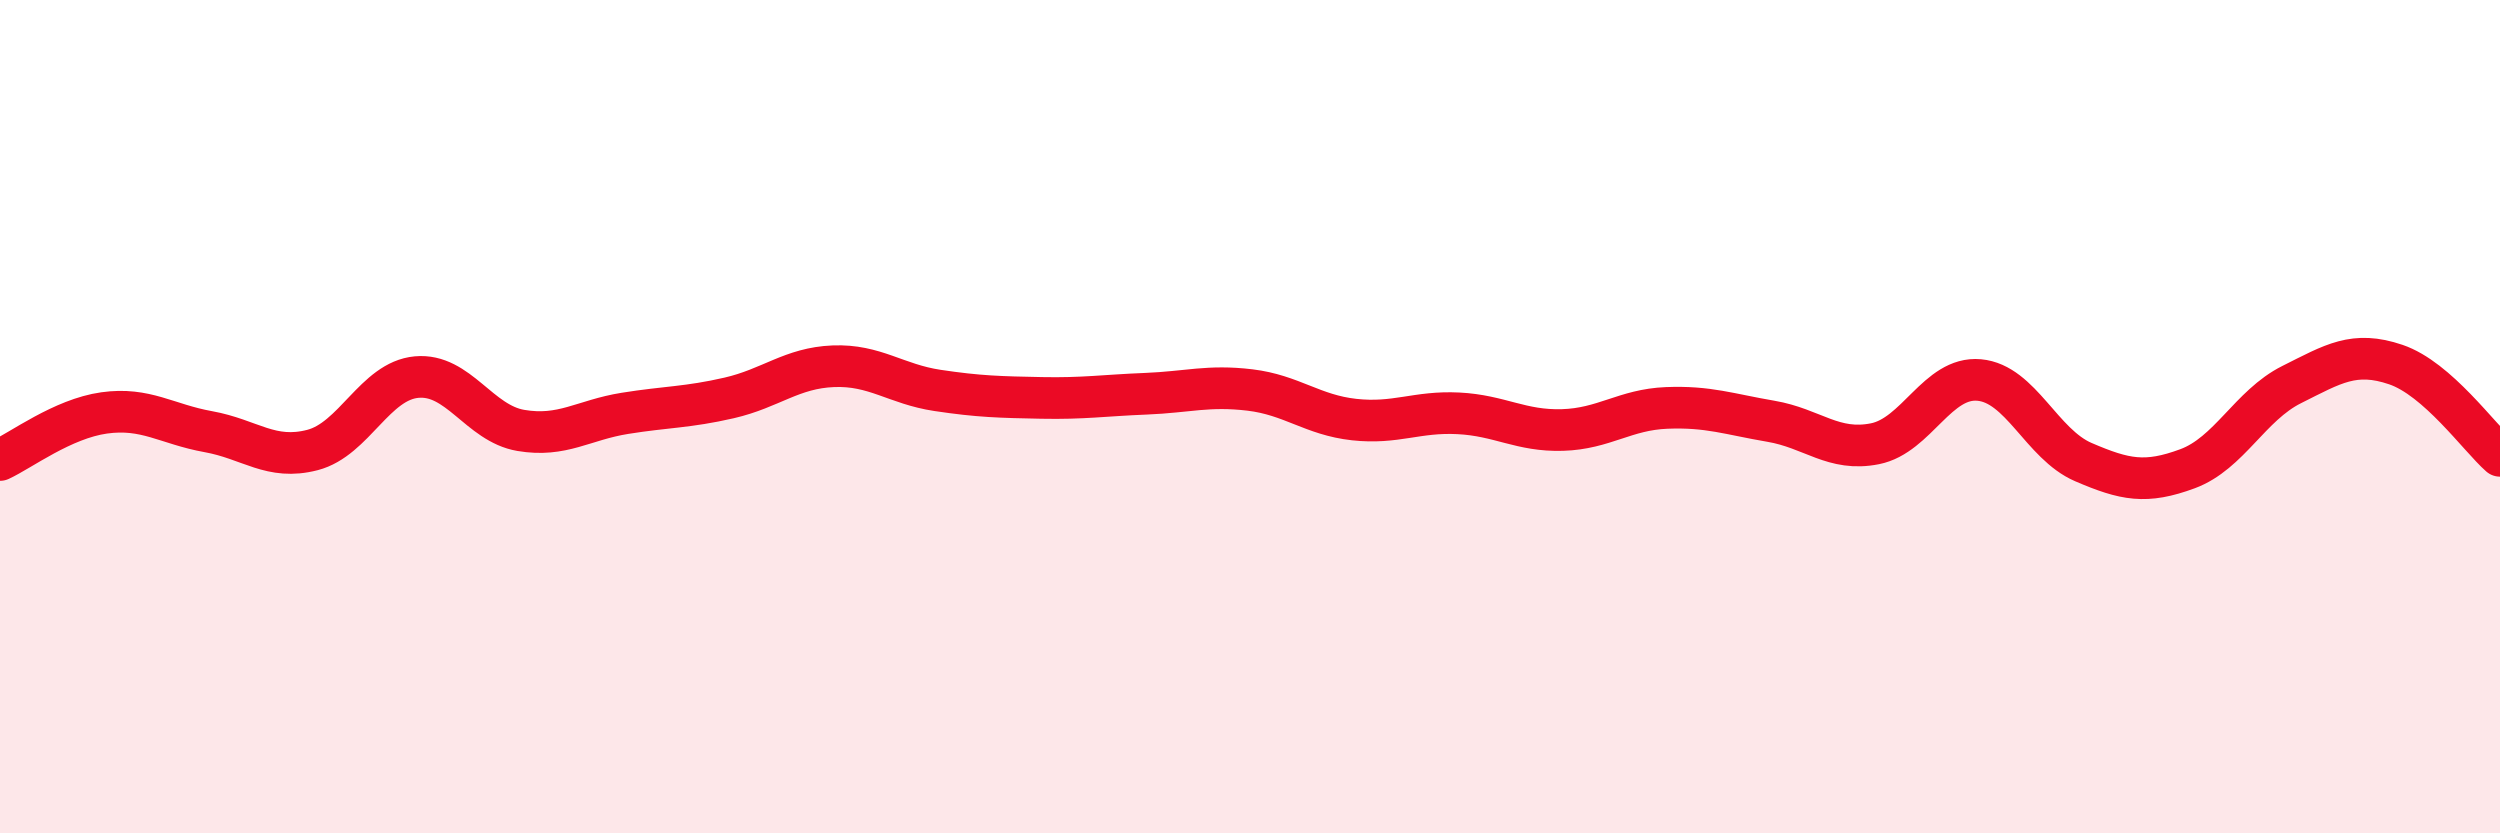
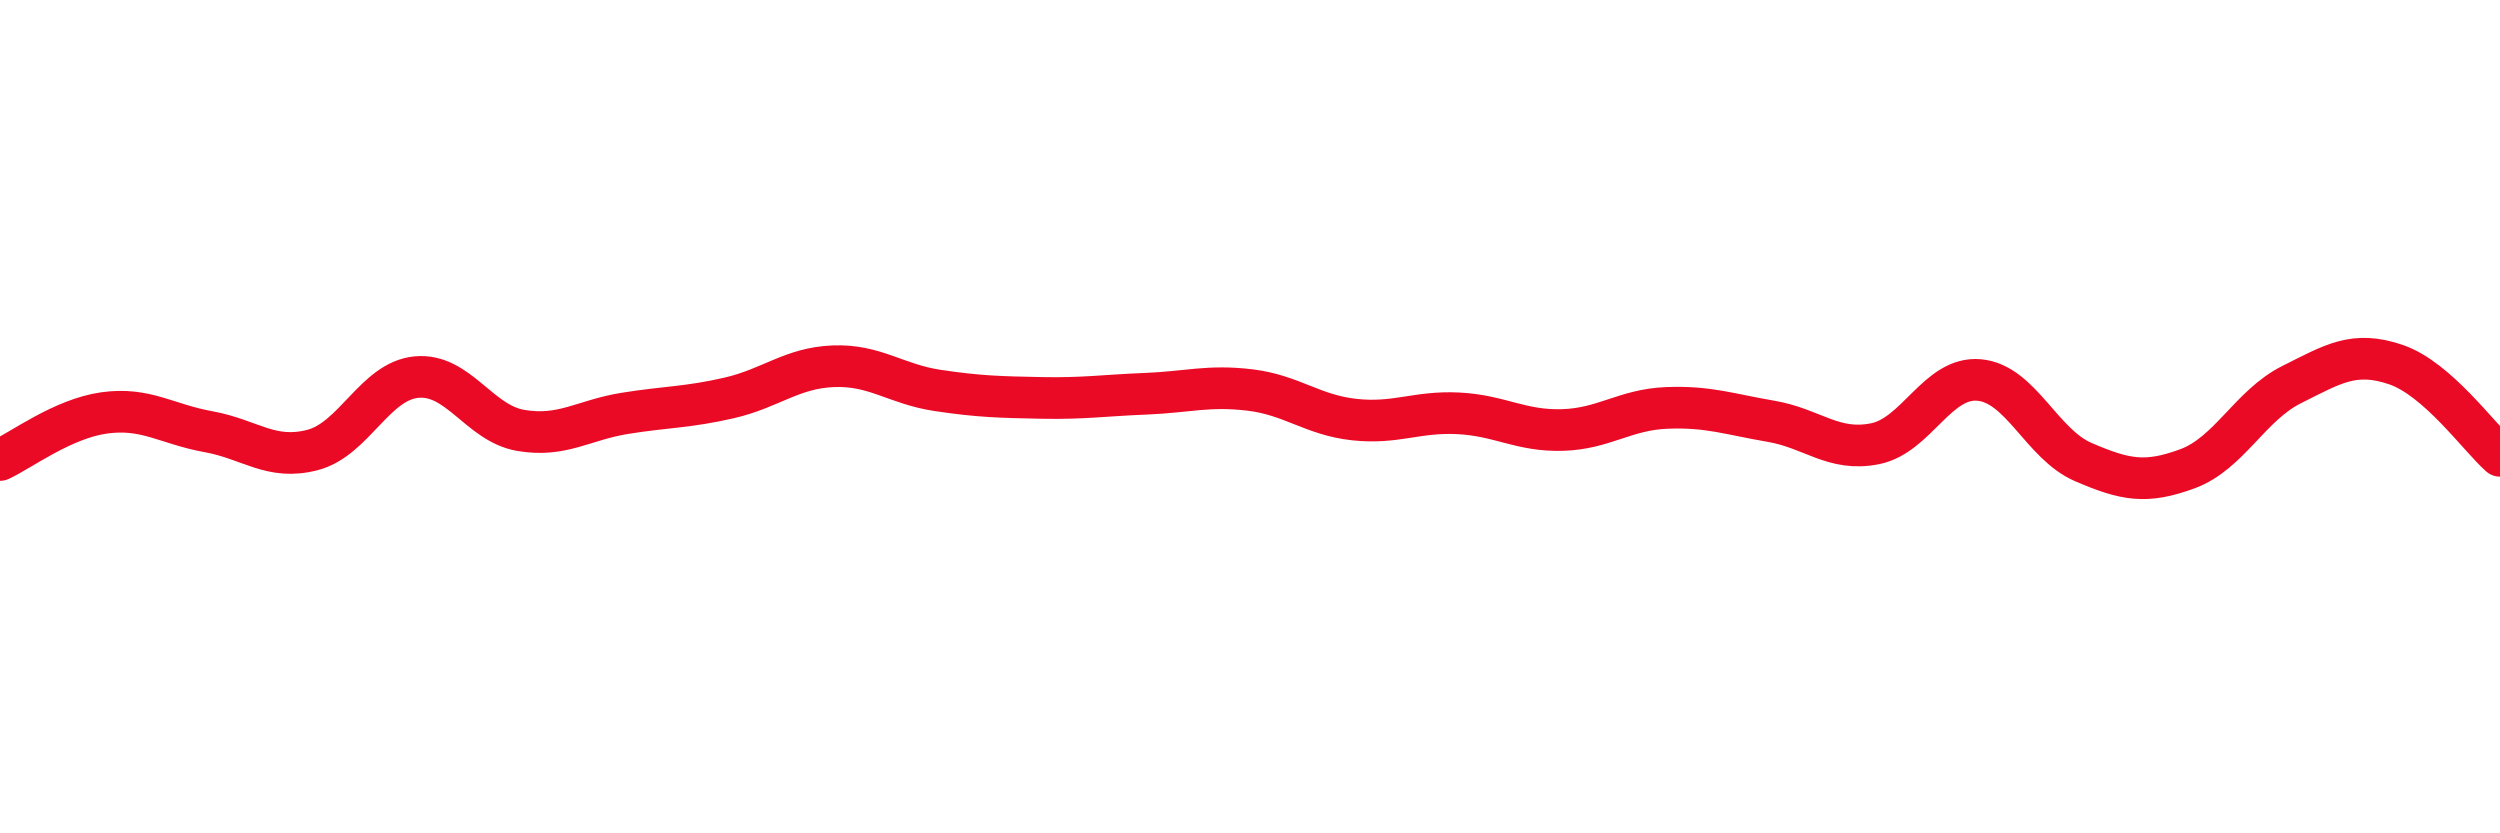
<svg xmlns="http://www.w3.org/2000/svg" width="60" height="20" viewBox="0 0 60 20">
-   <path d="M 0,11.04 C 0.5,10.81 1.5,10.05 2.5,9.91 C 3.5,9.77 4,10.18 5,10.36 C 6,10.54 6.5,11.06 7.5,10.8 C 8.5,10.54 9,9.14 10,9.05 C 11,8.96 11.5,10.16 12.5,10.33 C 13.5,10.5 14,10.08 15,9.92 C 16,9.76 16.5,9.78 17.5,9.55 C 18.5,9.32 19,8.83 20,8.79 C 21,8.75 21.5,9.22 22.5,9.37 C 23.5,9.52 24,9.53 25,9.55 C 26,9.57 26.5,9.49 27.5,9.45 C 28.5,9.41 29,9.24 30,9.36 C 31,9.48 31.5,9.96 32.5,10.07 C 33.5,10.18 34,9.87 35,9.92 C 36,9.97 36.5,10.35 37.5,10.32 C 38.5,10.29 39,9.83 40,9.79 C 41,9.75 41.5,9.94 42.5,10.11 C 43.5,10.28 44,10.85 45,10.65 C 46,10.45 46.5,9.03 47.5,9.12 C 48.5,9.21 49,10.66 50,11.09 C 51,11.52 51.5,11.62 52.5,11.25 C 53.5,10.88 54,9.73 55,9.23 C 56,8.73 56.5,8.41 57.5,8.75 C 58.5,9.09 59.5,10.5 60,10.94L60 20L0 20Z" fill="#EB0A25" opacity="0.1" stroke-linecap="round" stroke-linejoin="round" />
  <path d="M 0,11.04 C 0.5,10.81 1.5,10.05 2.5,9.91 C 3.5,9.77 4,10.18 5,10.36 C 6,10.54 6.5,11.06 7.5,10.8 C 8.5,10.54 9,9.14 10,9.05 C 11,8.96 11.5,10.16 12.5,10.33 C 13.5,10.5 14,10.08 15,9.92 C 16,9.76 16.5,9.78 17.5,9.55 C 18.5,9.32 19,8.83 20,8.79 C 21,8.75 21.5,9.22 22.5,9.37 C 23.5,9.52 24,9.53 25,9.55 C 26,9.57 26.5,9.49 27.5,9.45 C 28.5,9.41 29,9.24 30,9.36 C 31,9.48 31.5,9.96 32.5,10.07 C 33.5,10.18 34,9.87 35,9.92 C 36,9.97 36.5,10.35 37.5,10.32 C 38.5,10.29 39,9.83 40,9.79 C 41,9.75 41.5,9.94 42.5,10.11 C 43.5,10.28 44,10.85 45,10.65 C 46,10.45 46.5,9.03 47.5,9.12 C 48.5,9.21 49,10.66 50,11.09 C 51,11.52 51.5,11.62 52.5,11.25 C 53.5,10.88 54,9.73 55,9.23 C 56,8.73 56.5,8.41 57.5,8.75 C 58.5,9.09 59.5,10.5 60,10.94" stroke="#EB0A25" stroke-width="1" fill="none" stroke-linecap="round" stroke-linejoin="round" />
</svg>